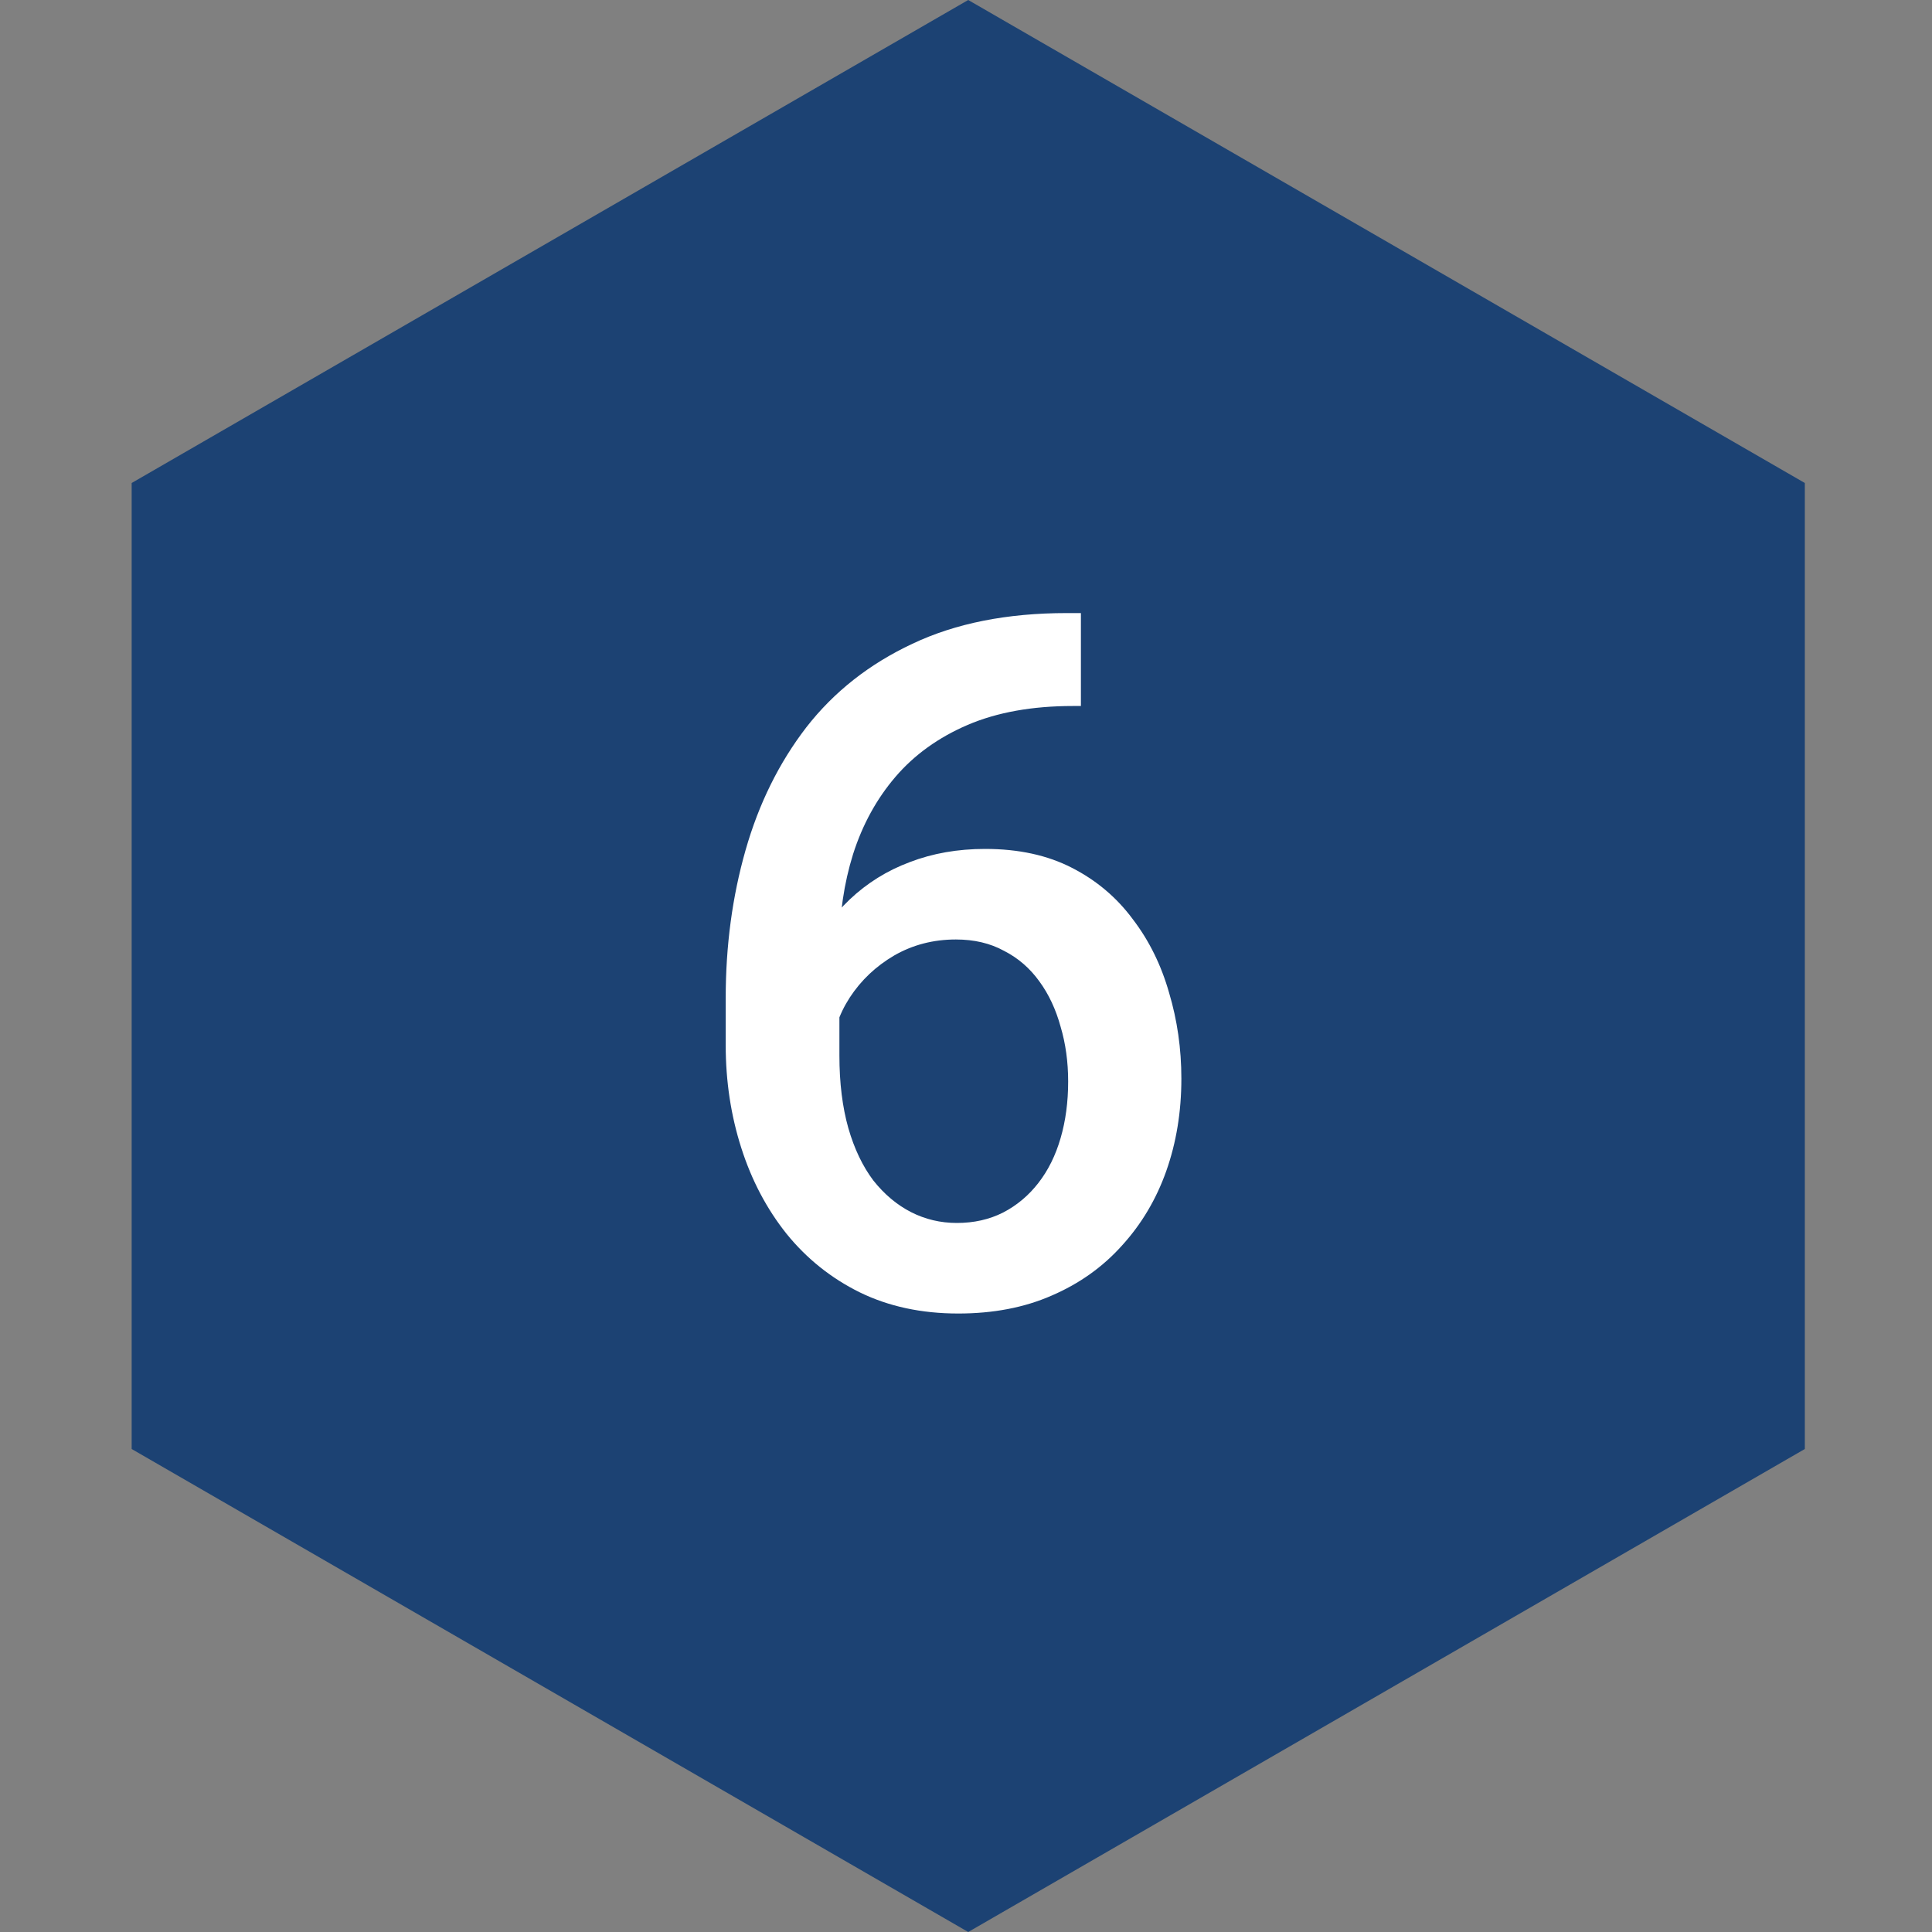
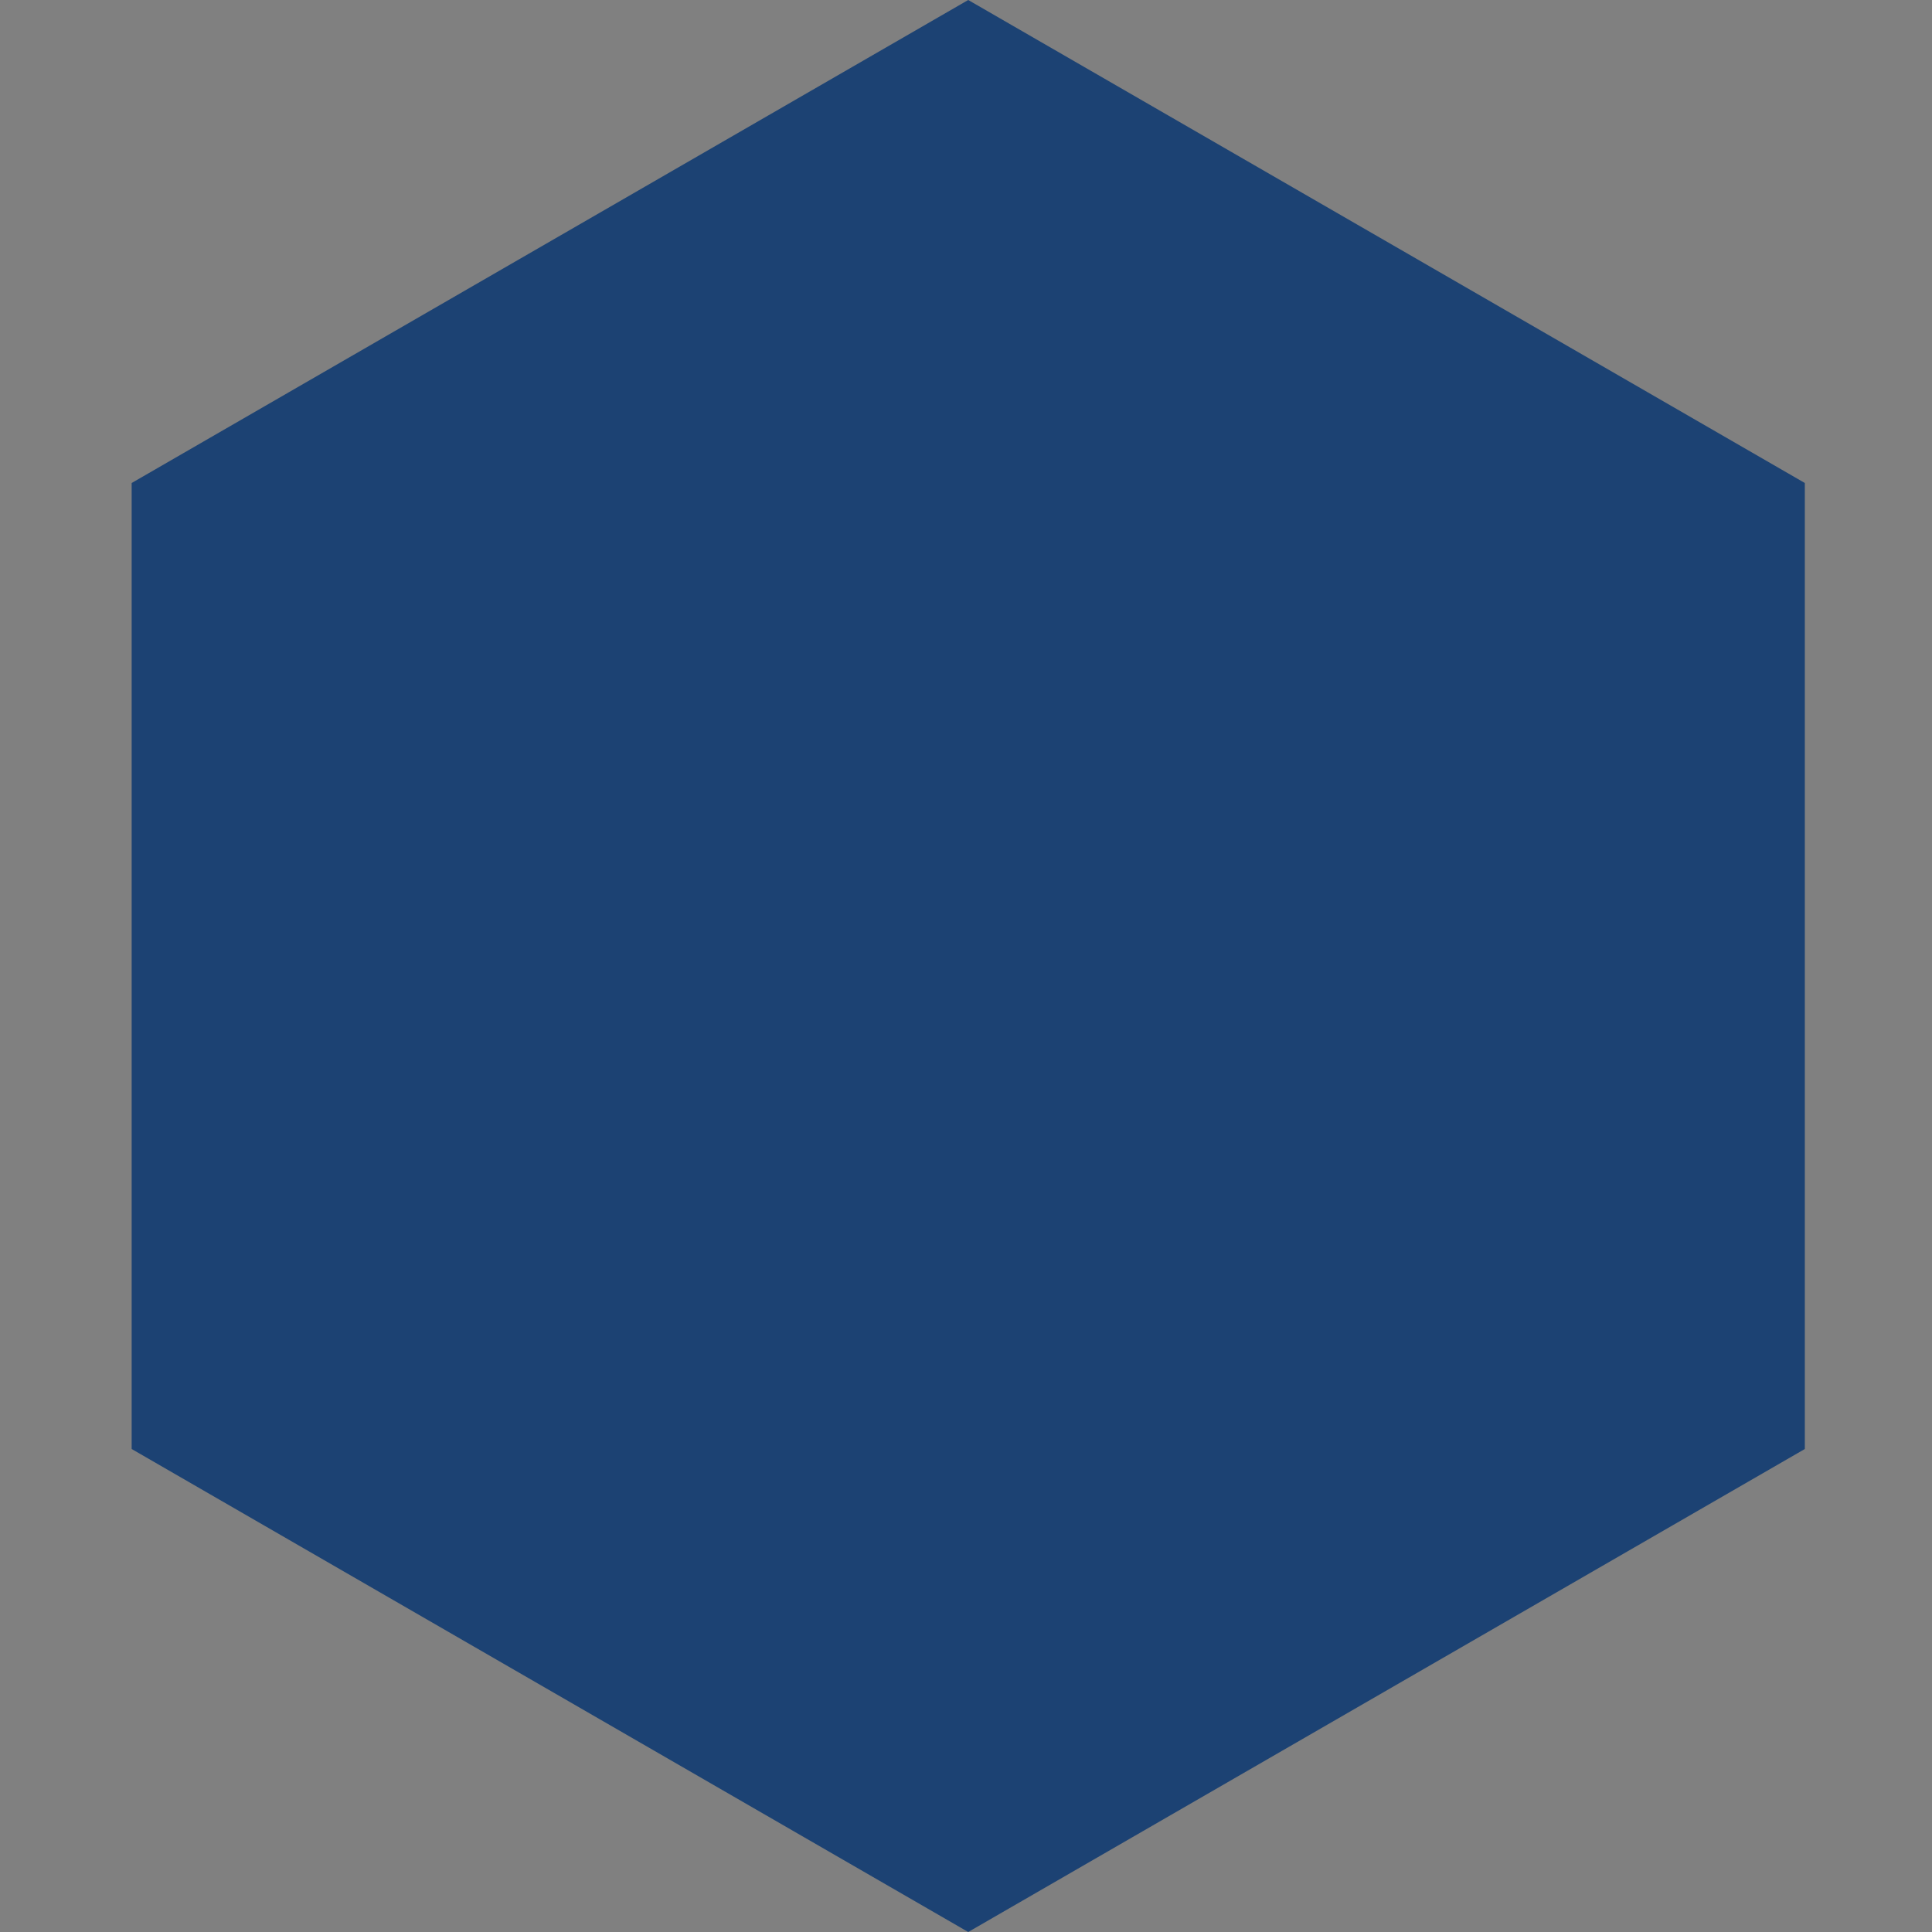
<svg xmlns="http://www.w3.org/2000/svg" width="40" height="40" viewBox="0 0 40 40" fill="none">
  <rect x="0" y="0" width="40" height="40" fill="#808080" stroke="none" />
  <path d="M20.046 0L37.367 10V30L20.046 40L2.726 30V10L20.046 0Z" fill="#1C4273" />
-   <path d="M22.086 12.693H22.379V14.617H22.213C21.373 14.617 20.647 14.747 20.035 15.008C19.43 15.268 18.932 15.626 18.541 16.082C18.15 16.538 17.857 17.072 17.662 17.684C17.473 18.289 17.379 18.934 17.379 19.617V21.854C17.379 22.42 17.441 22.921 17.564 23.357C17.688 23.787 17.861 24.148 18.082 24.441C18.31 24.728 18.57 24.946 18.863 25.096C19.156 25.245 19.472 25.32 19.811 25.32C20.162 25.32 20.481 25.249 20.767 25.105C21.054 24.956 21.298 24.751 21.5 24.49C21.702 24.23 21.855 23.921 21.959 23.562C22.063 23.204 22.115 22.814 22.115 22.391C22.115 21.987 22.063 21.609 21.959 21.258C21.861 20.9 21.715 20.587 21.52 20.32C21.324 20.047 21.08 19.835 20.787 19.686C20.501 19.529 20.169 19.451 19.791 19.451C19.322 19.451 18.896 19.562 18.512 19.783C18.134 20.005 17.828 20.294 17.594 20.652C17.366 21.004 17.242 21.378 17.223 21.775L16.324 21.482C16.376 20.877 16.51 20.333 16.724 19.852C16.946 19.37 17.236 18.96 17.594 18.621C17.952 18.283 18.365 18.025 18.834 17.85C19.309 17.667 19.83 17.576 20.396 17.576C21.087 17.576 21.686 17.706 22.193 17.967C22.701 18.227 23.121 18.582 23.453 19.031C23.792 19.474 24.042 19.982 24.205 20.555C24.374 21.121 24.459 21.713 24.459 22.332C24.459 23.016 24.355 23.654 24.146 24.246C23.938 24.832 23.632 25.346 23.228 25.789C22.831 26.232 22.346 26.577 21.773 26.824C21.207 27.072 20.562 27.195 19.84 27.195C19.078 27.195 18.398 27.049 17.799 26.756C17.206 26.463 16.702 26.059 16.285 25.545C15.875 25.031 15.562 24.438 15.348 23.768C15.133 23.097 15.025 22.387 15.025 21.639V20.662C15.025 19.581 15.162 18.562 15.435 17.605C15.709 16.642 16.129 15.792 16.695 15.057C17.268 14.321 18.001 13.745 18.892 13.328C19.784 12.905 20.849 12.693 22.086 12.693Z" fill="white" />
</svg>